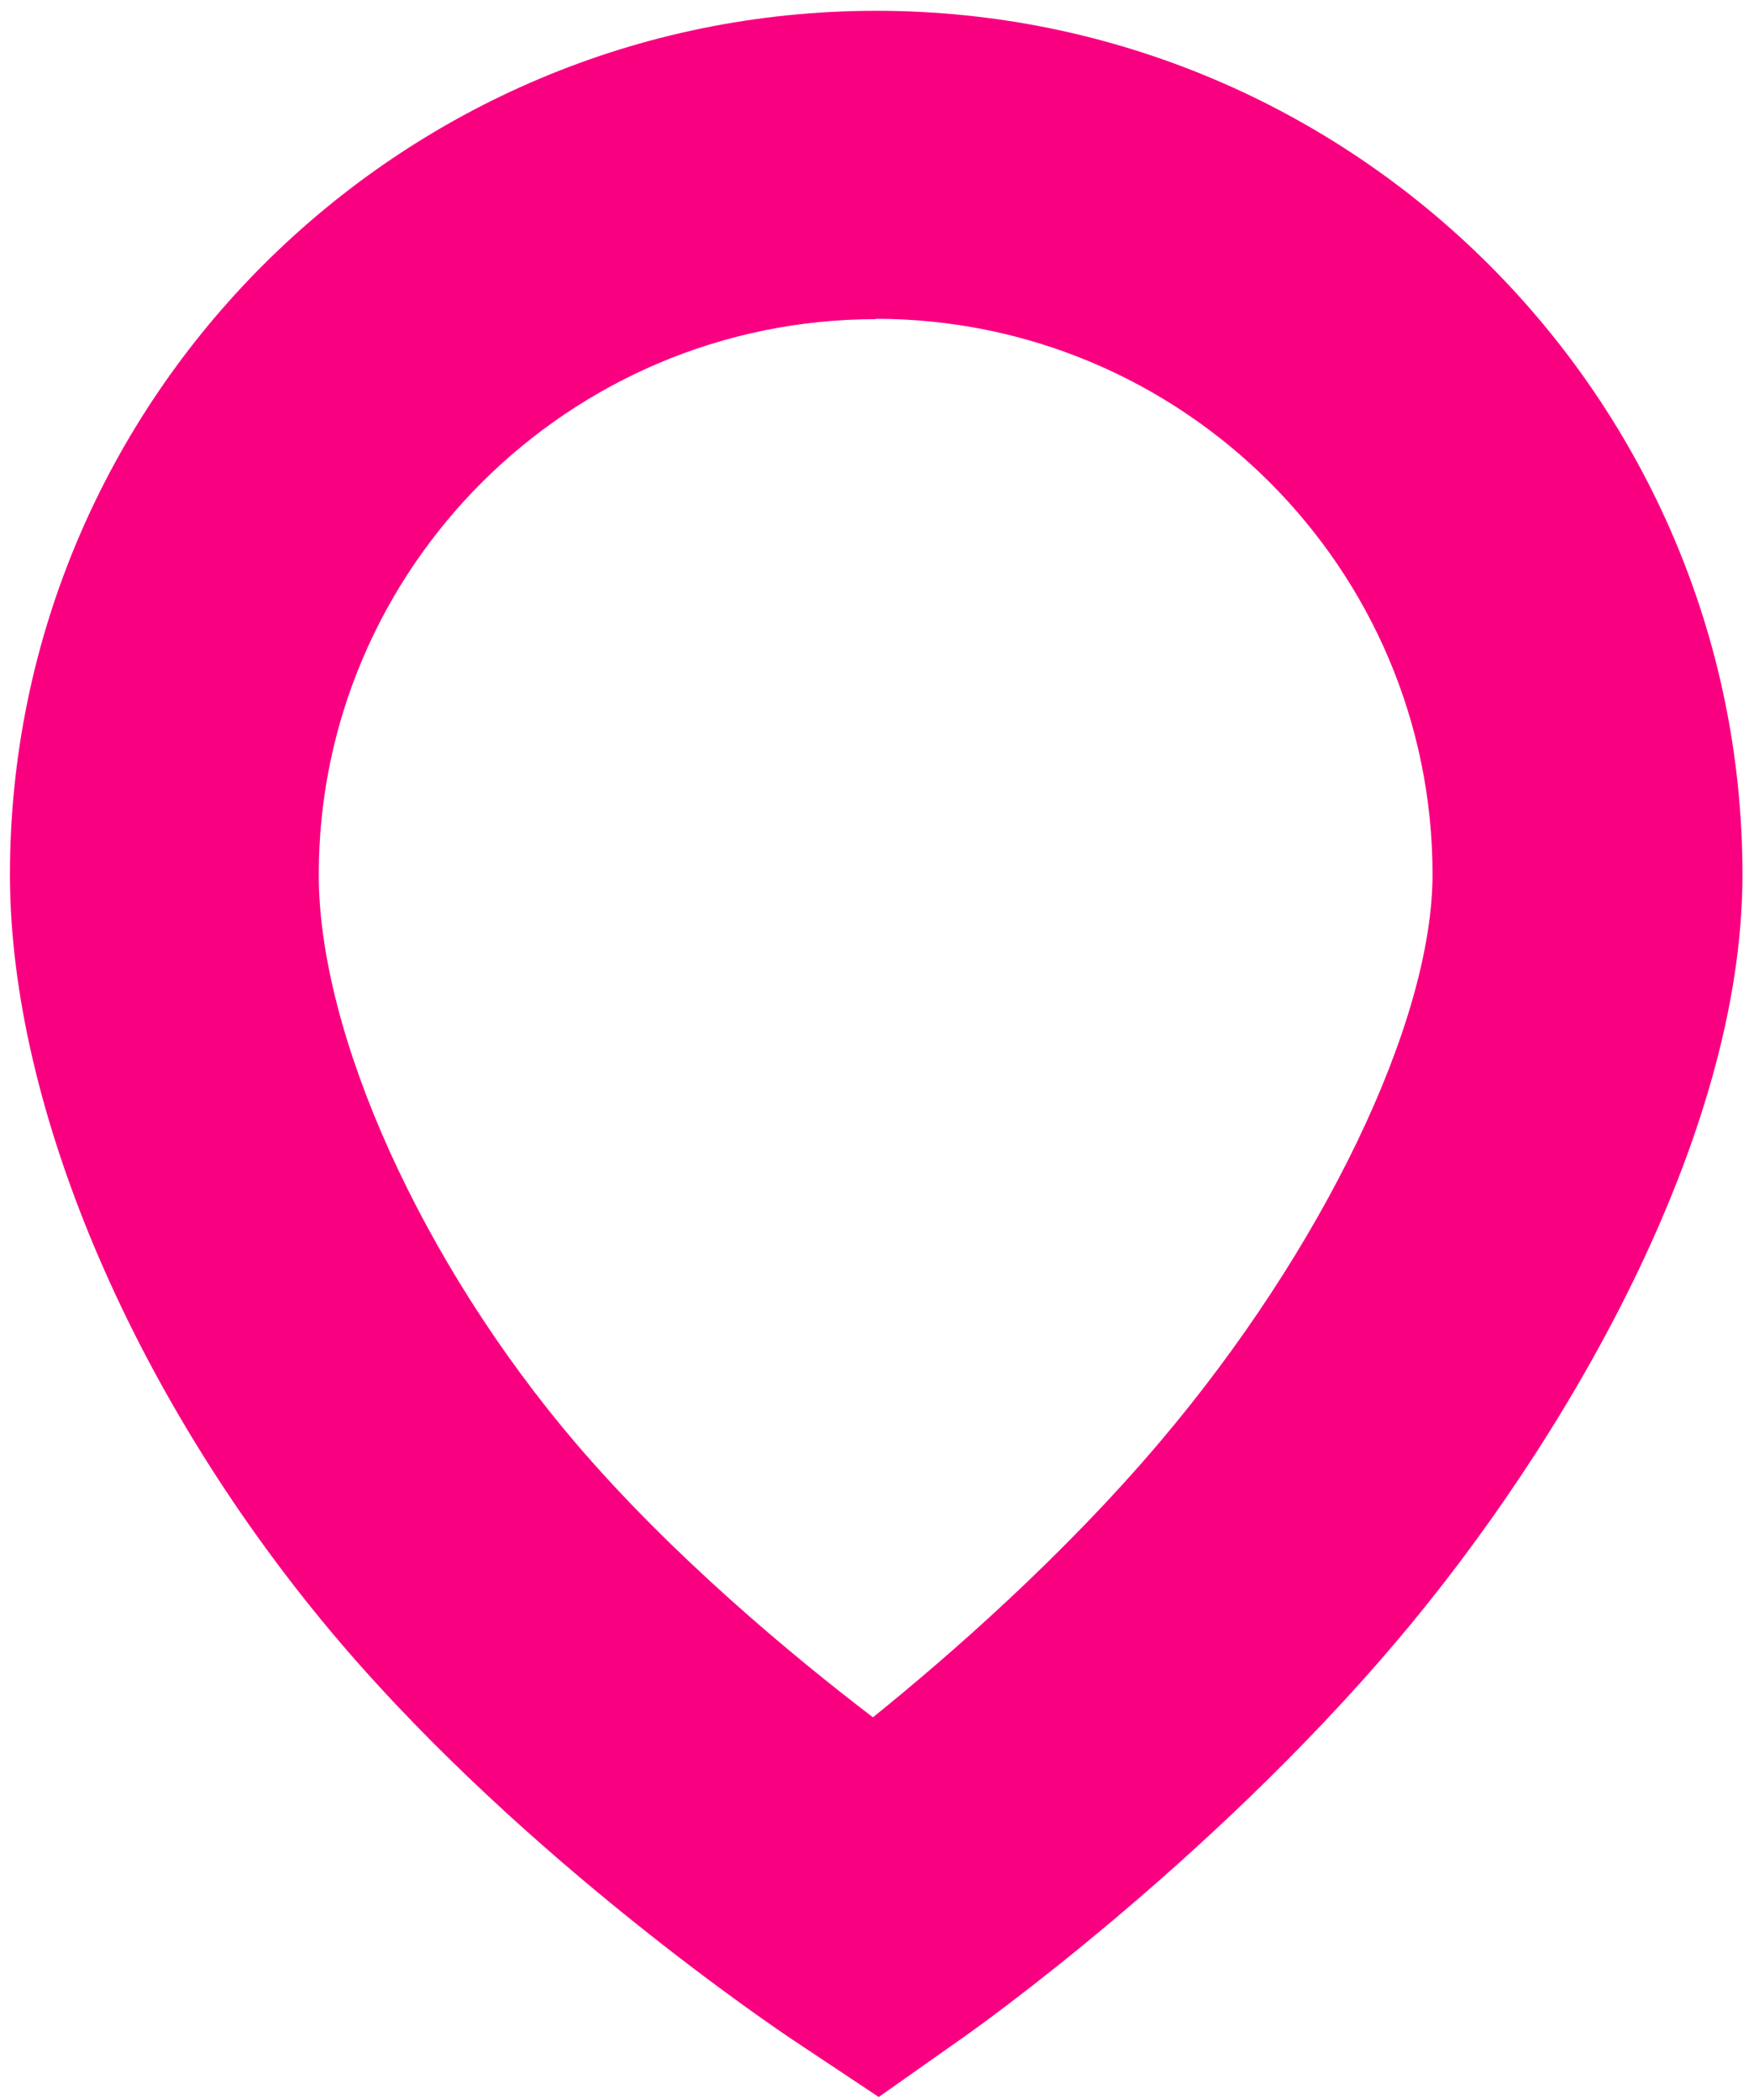
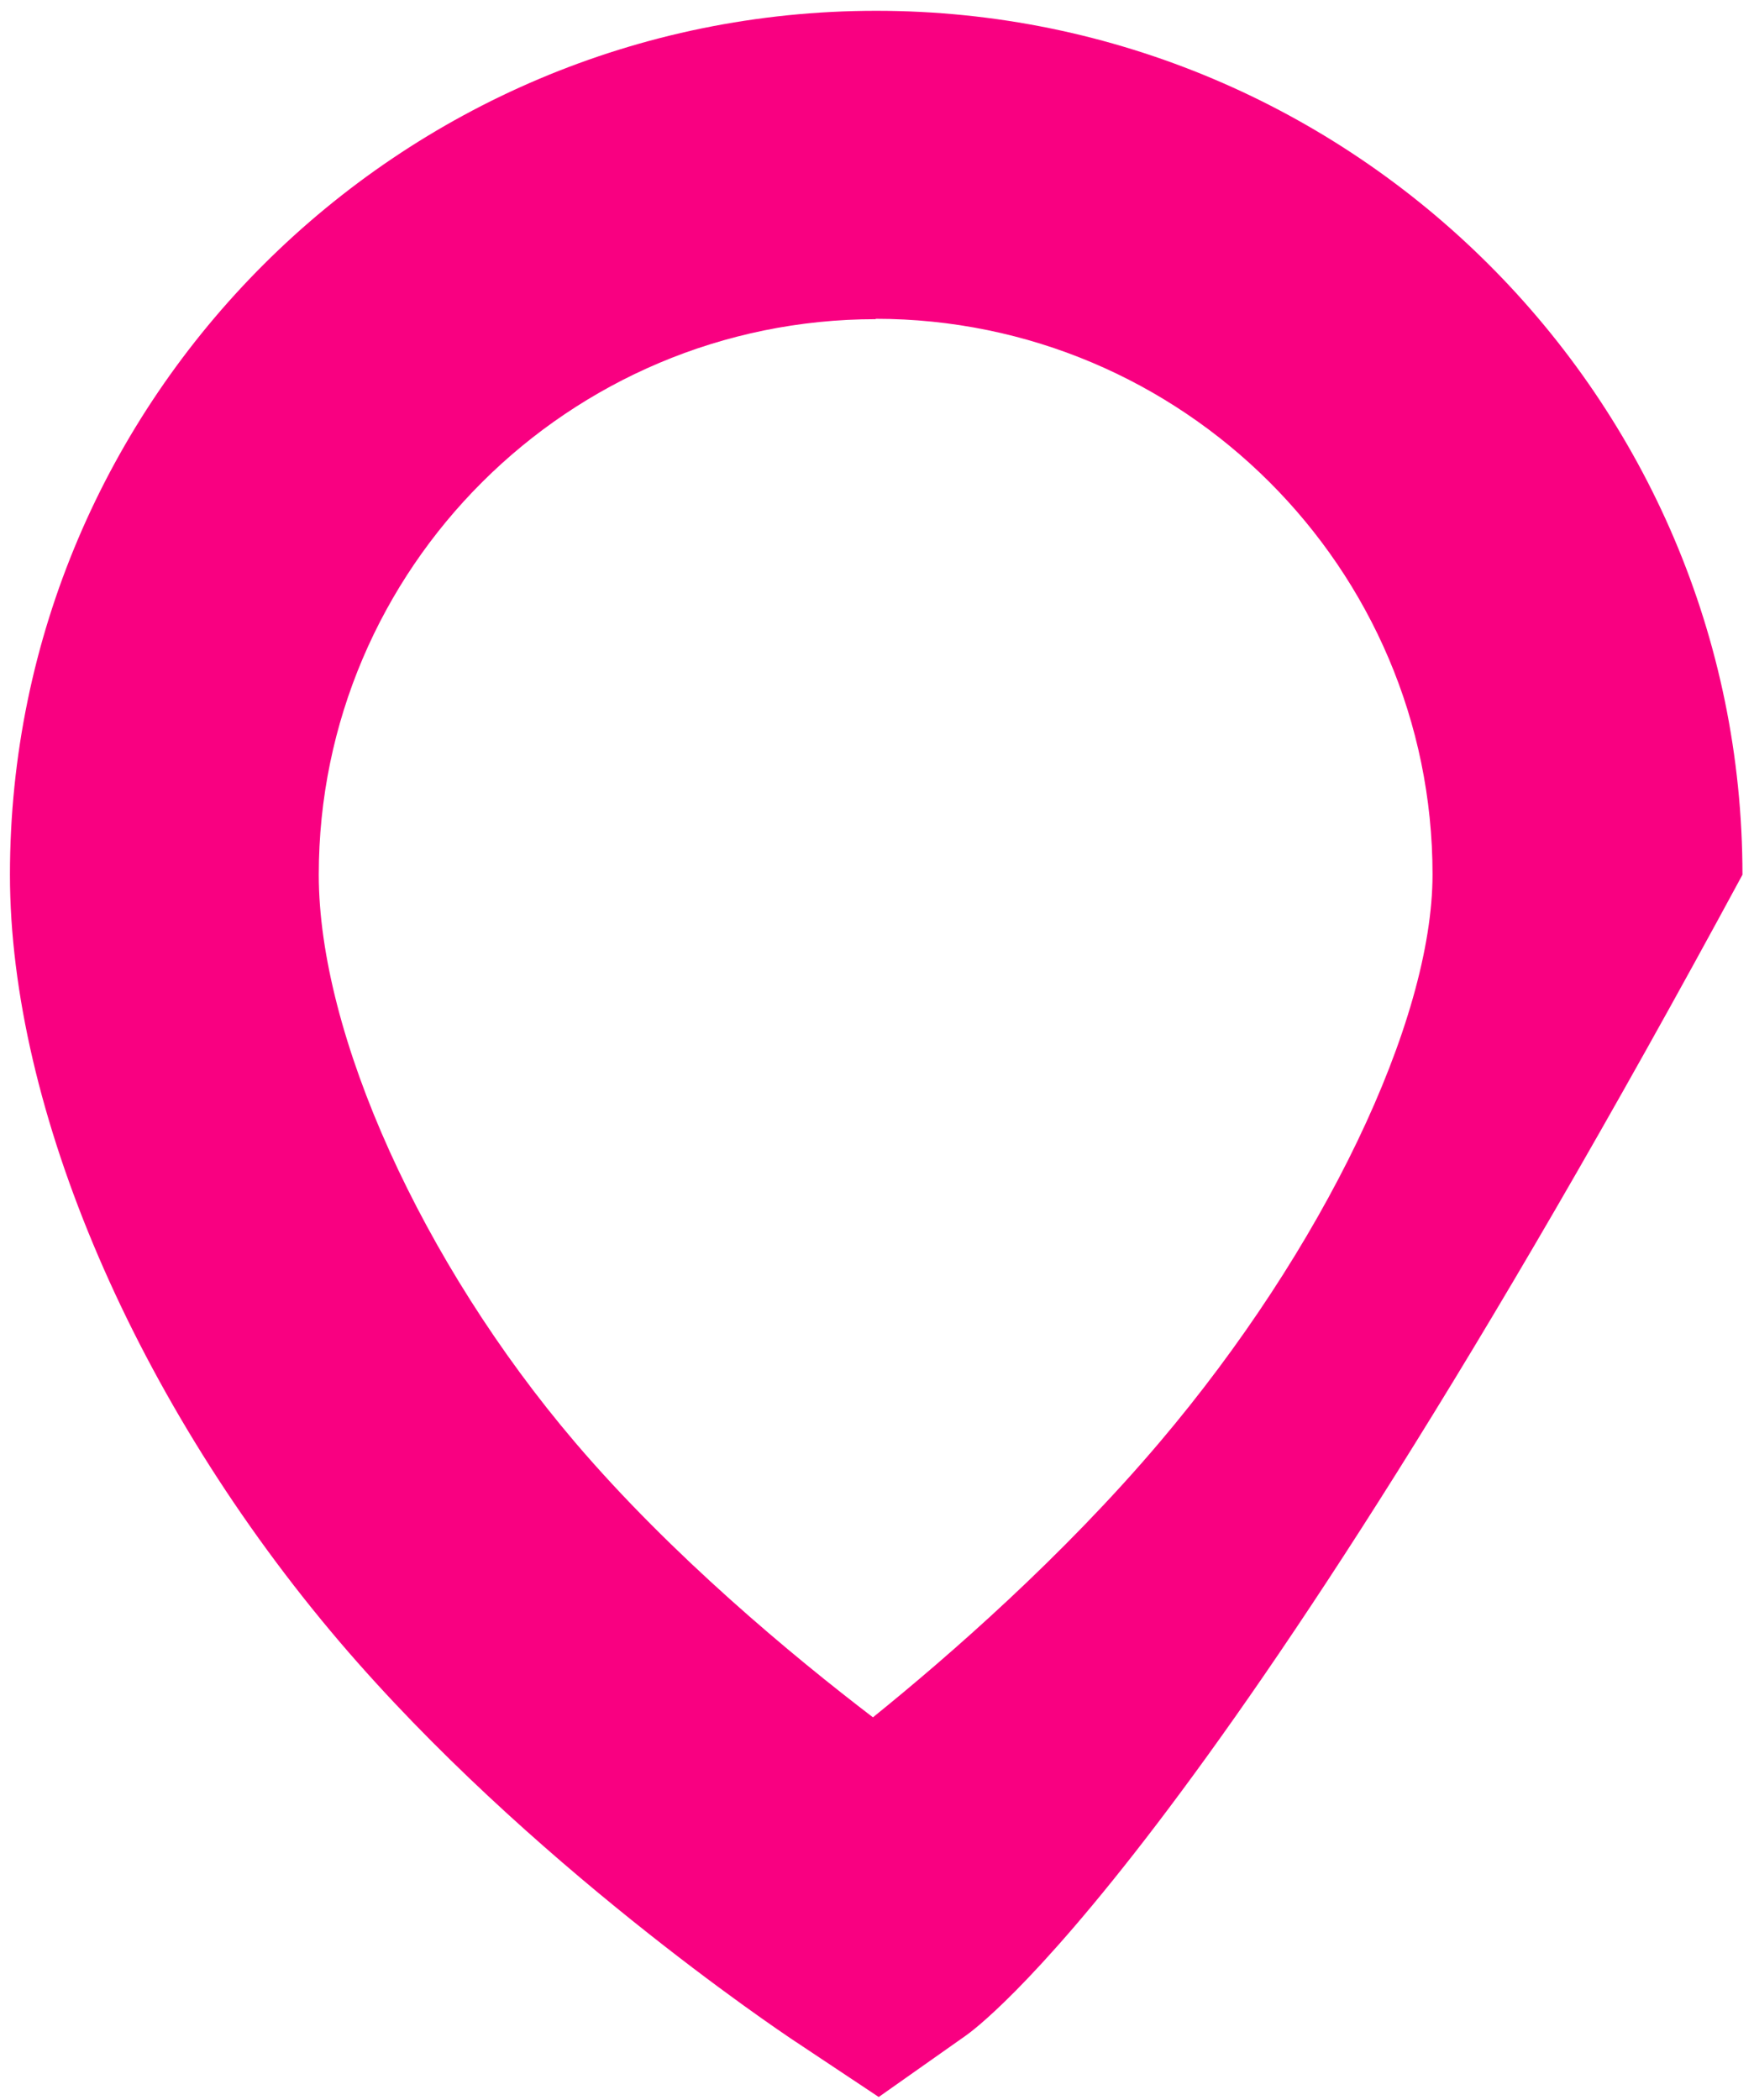
<svg xmlns="http://www.w3.org/2000/svg" width="76" height="91" viewBox="0 0 76 91" fill="none">
-   <path d="M38.075 90.857L34.254 88.316C33.798 88.003 22.885 80.711 14.724 71.145C5.903 60.795 0.431 48.062 0.431 37.9C0.431 17.263 17.272 0.468 37.965 0.468C58.659 0.468 75.5 17.263 75.5 37.9C75.5 49.363 67.748 62.583 60.498 71.129C52.337 80.758 42.258 87.909 41.834 88.207L38.075 90.857ZM37.95 13.829C24.646 13.829 13.812 24.633 13.812 37.9C13.812 44.816 18.278 54.695 24.914 62.489C29.097 67.397 34.333 71.741 37.824 74.407C41.126 71.741 46.048 67.444 50.246 62.489C57.322 54.146 62.071 44.267 62.071 37.884C62.071 24.617 51.237 13.813 37.934 13.813L37.95 13.829Z" fill="#F90081" />
+   <path d="M38.075 90.857L34.254 88.316C33.798 88.003 22.885 80.711 14.724 71.145C5.903 60.795 0.431 48.062 0.431 37.9C0.431 17.263 17.272 0.468 37.965 0.468C58.659 0.468 75.5 17.263 75.5 37.9C52.337 80.758 42.258 87.909 41.834 88.207L38.075 90.857ZM37.95 13.829C24.646 13.829 13.812 24.633 13.812 37.9C13.812 44.816 18.278 54.695 24.914 62.489C29.097 67.397 34.333 71.741 37.824 74.407C41.126 71.741 46.048 67.444 50.246 62.489C57.322 54.146 62.071 44.267 62.071 37.884C62.071 24.617 51.237 13.813 37.934 13.813L37.95 13.829Z" fill="#F90081" />
</svg>